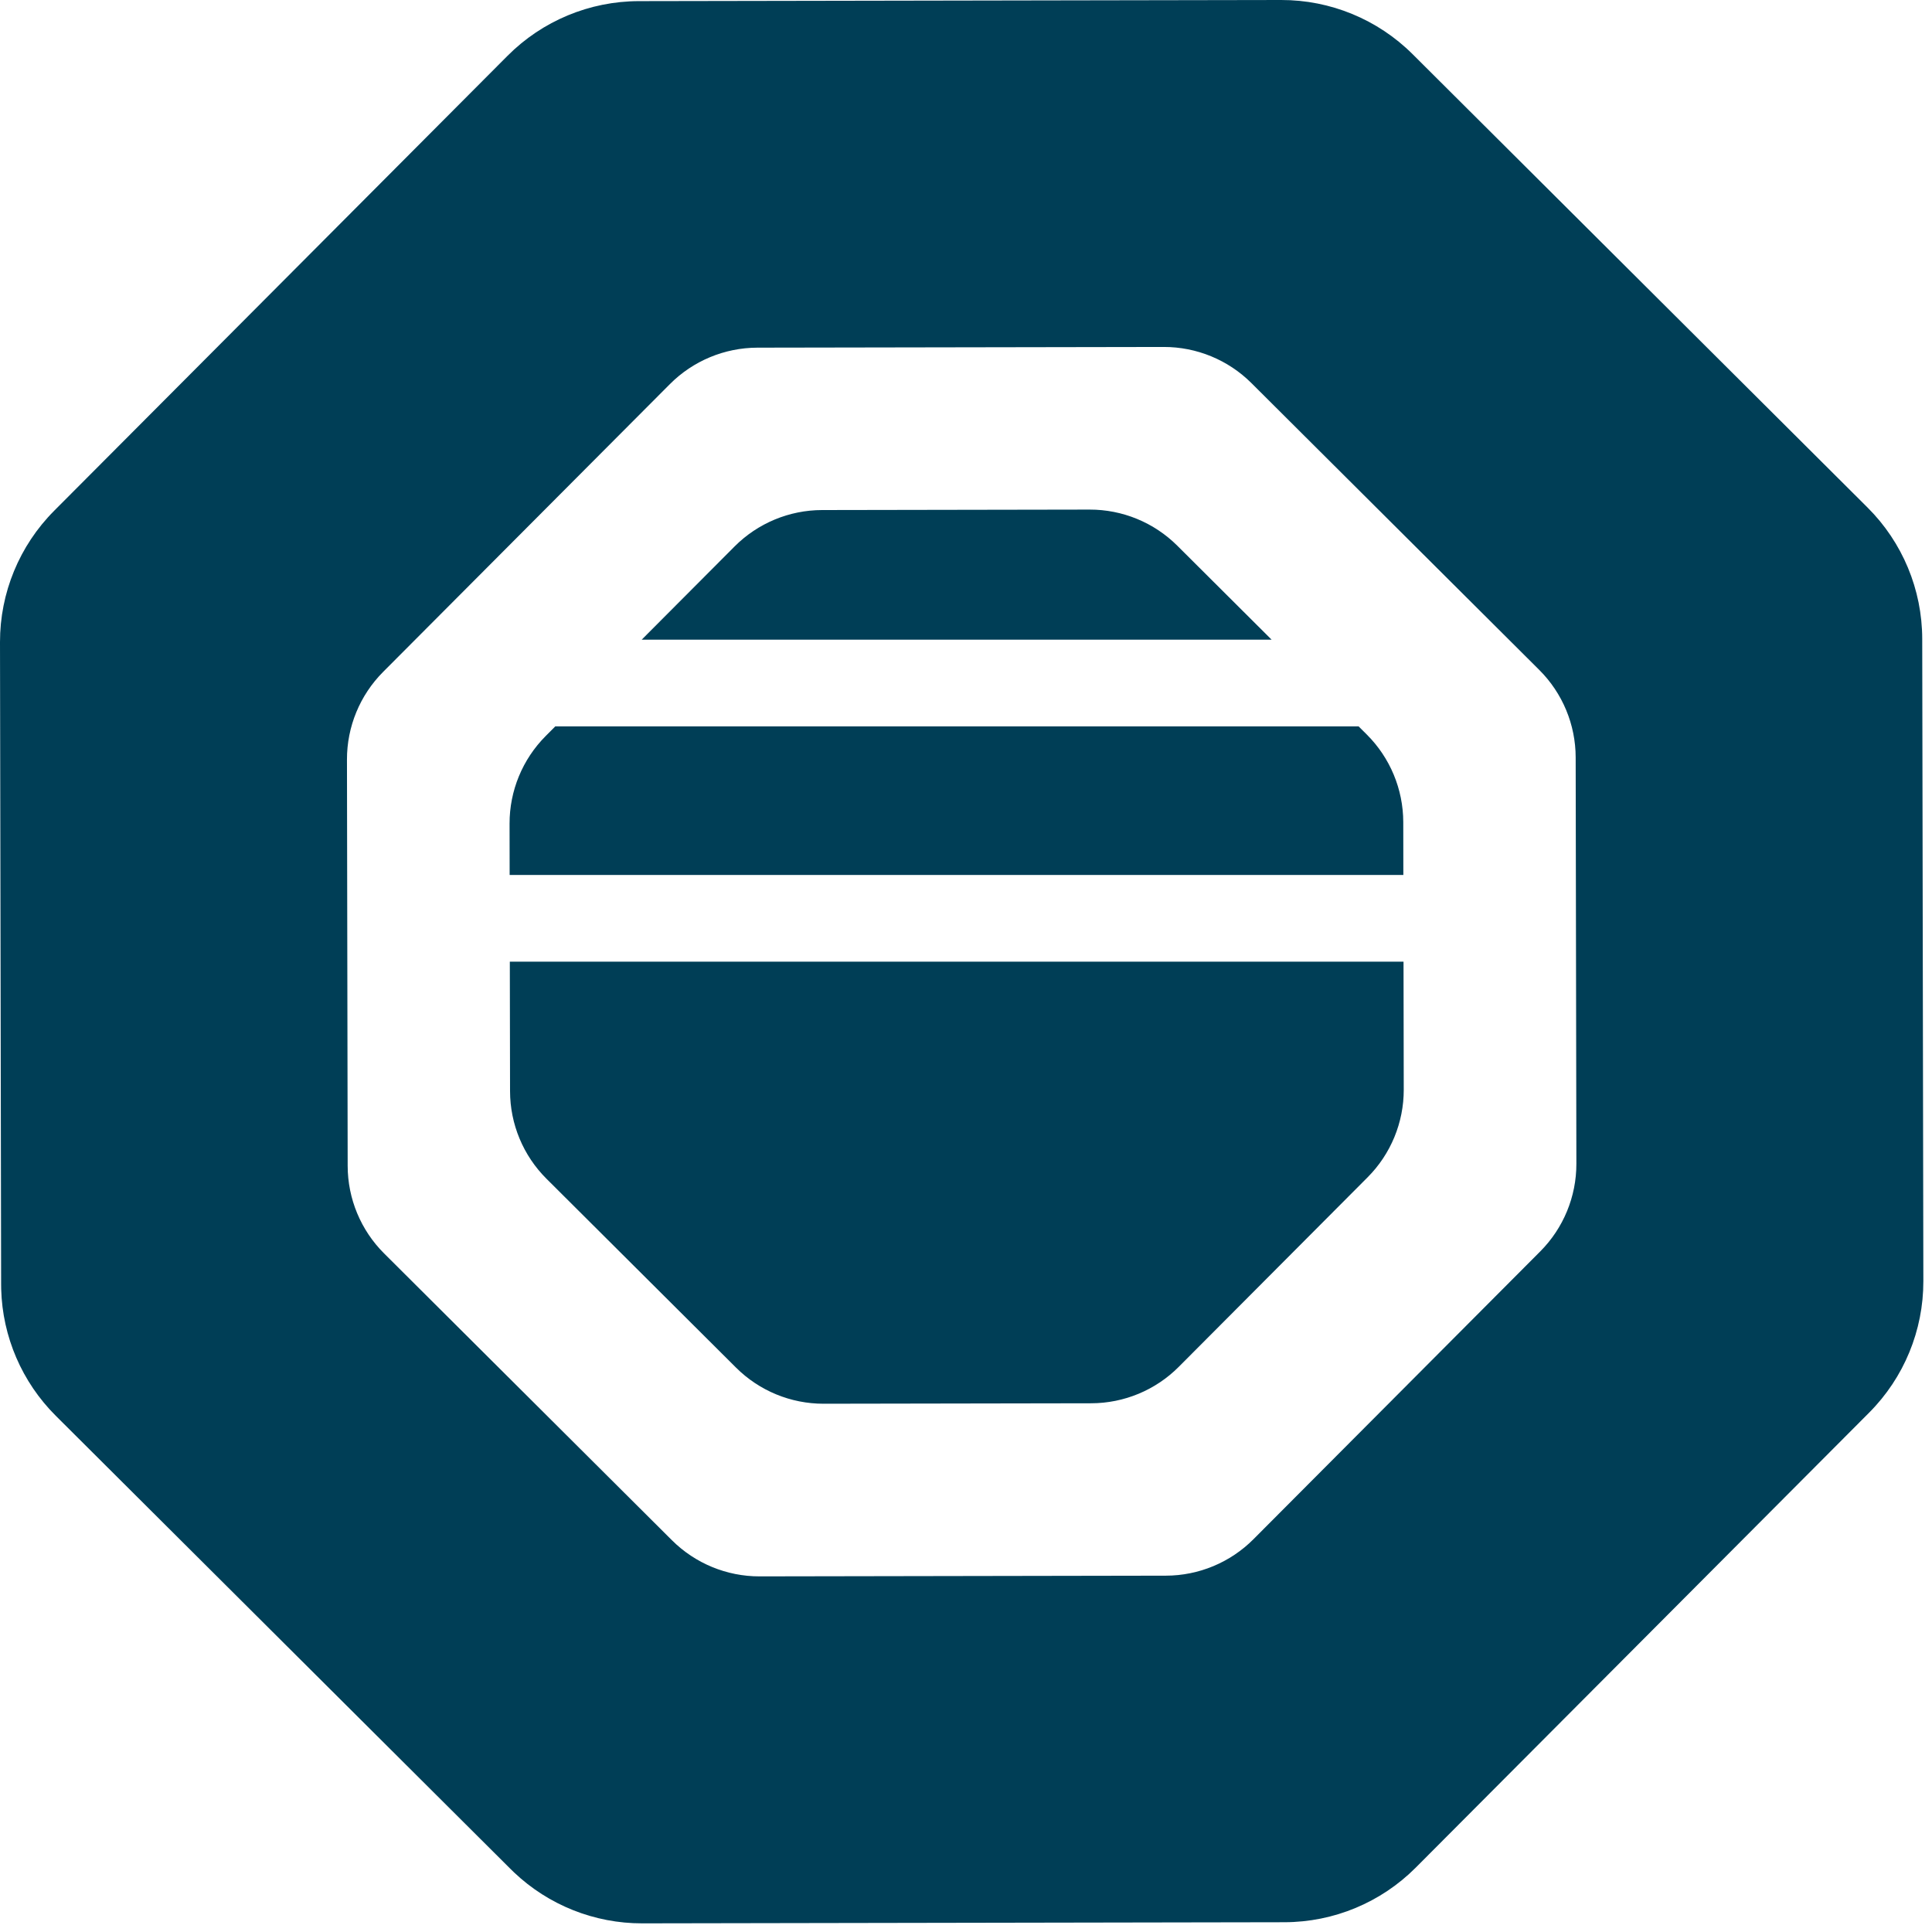
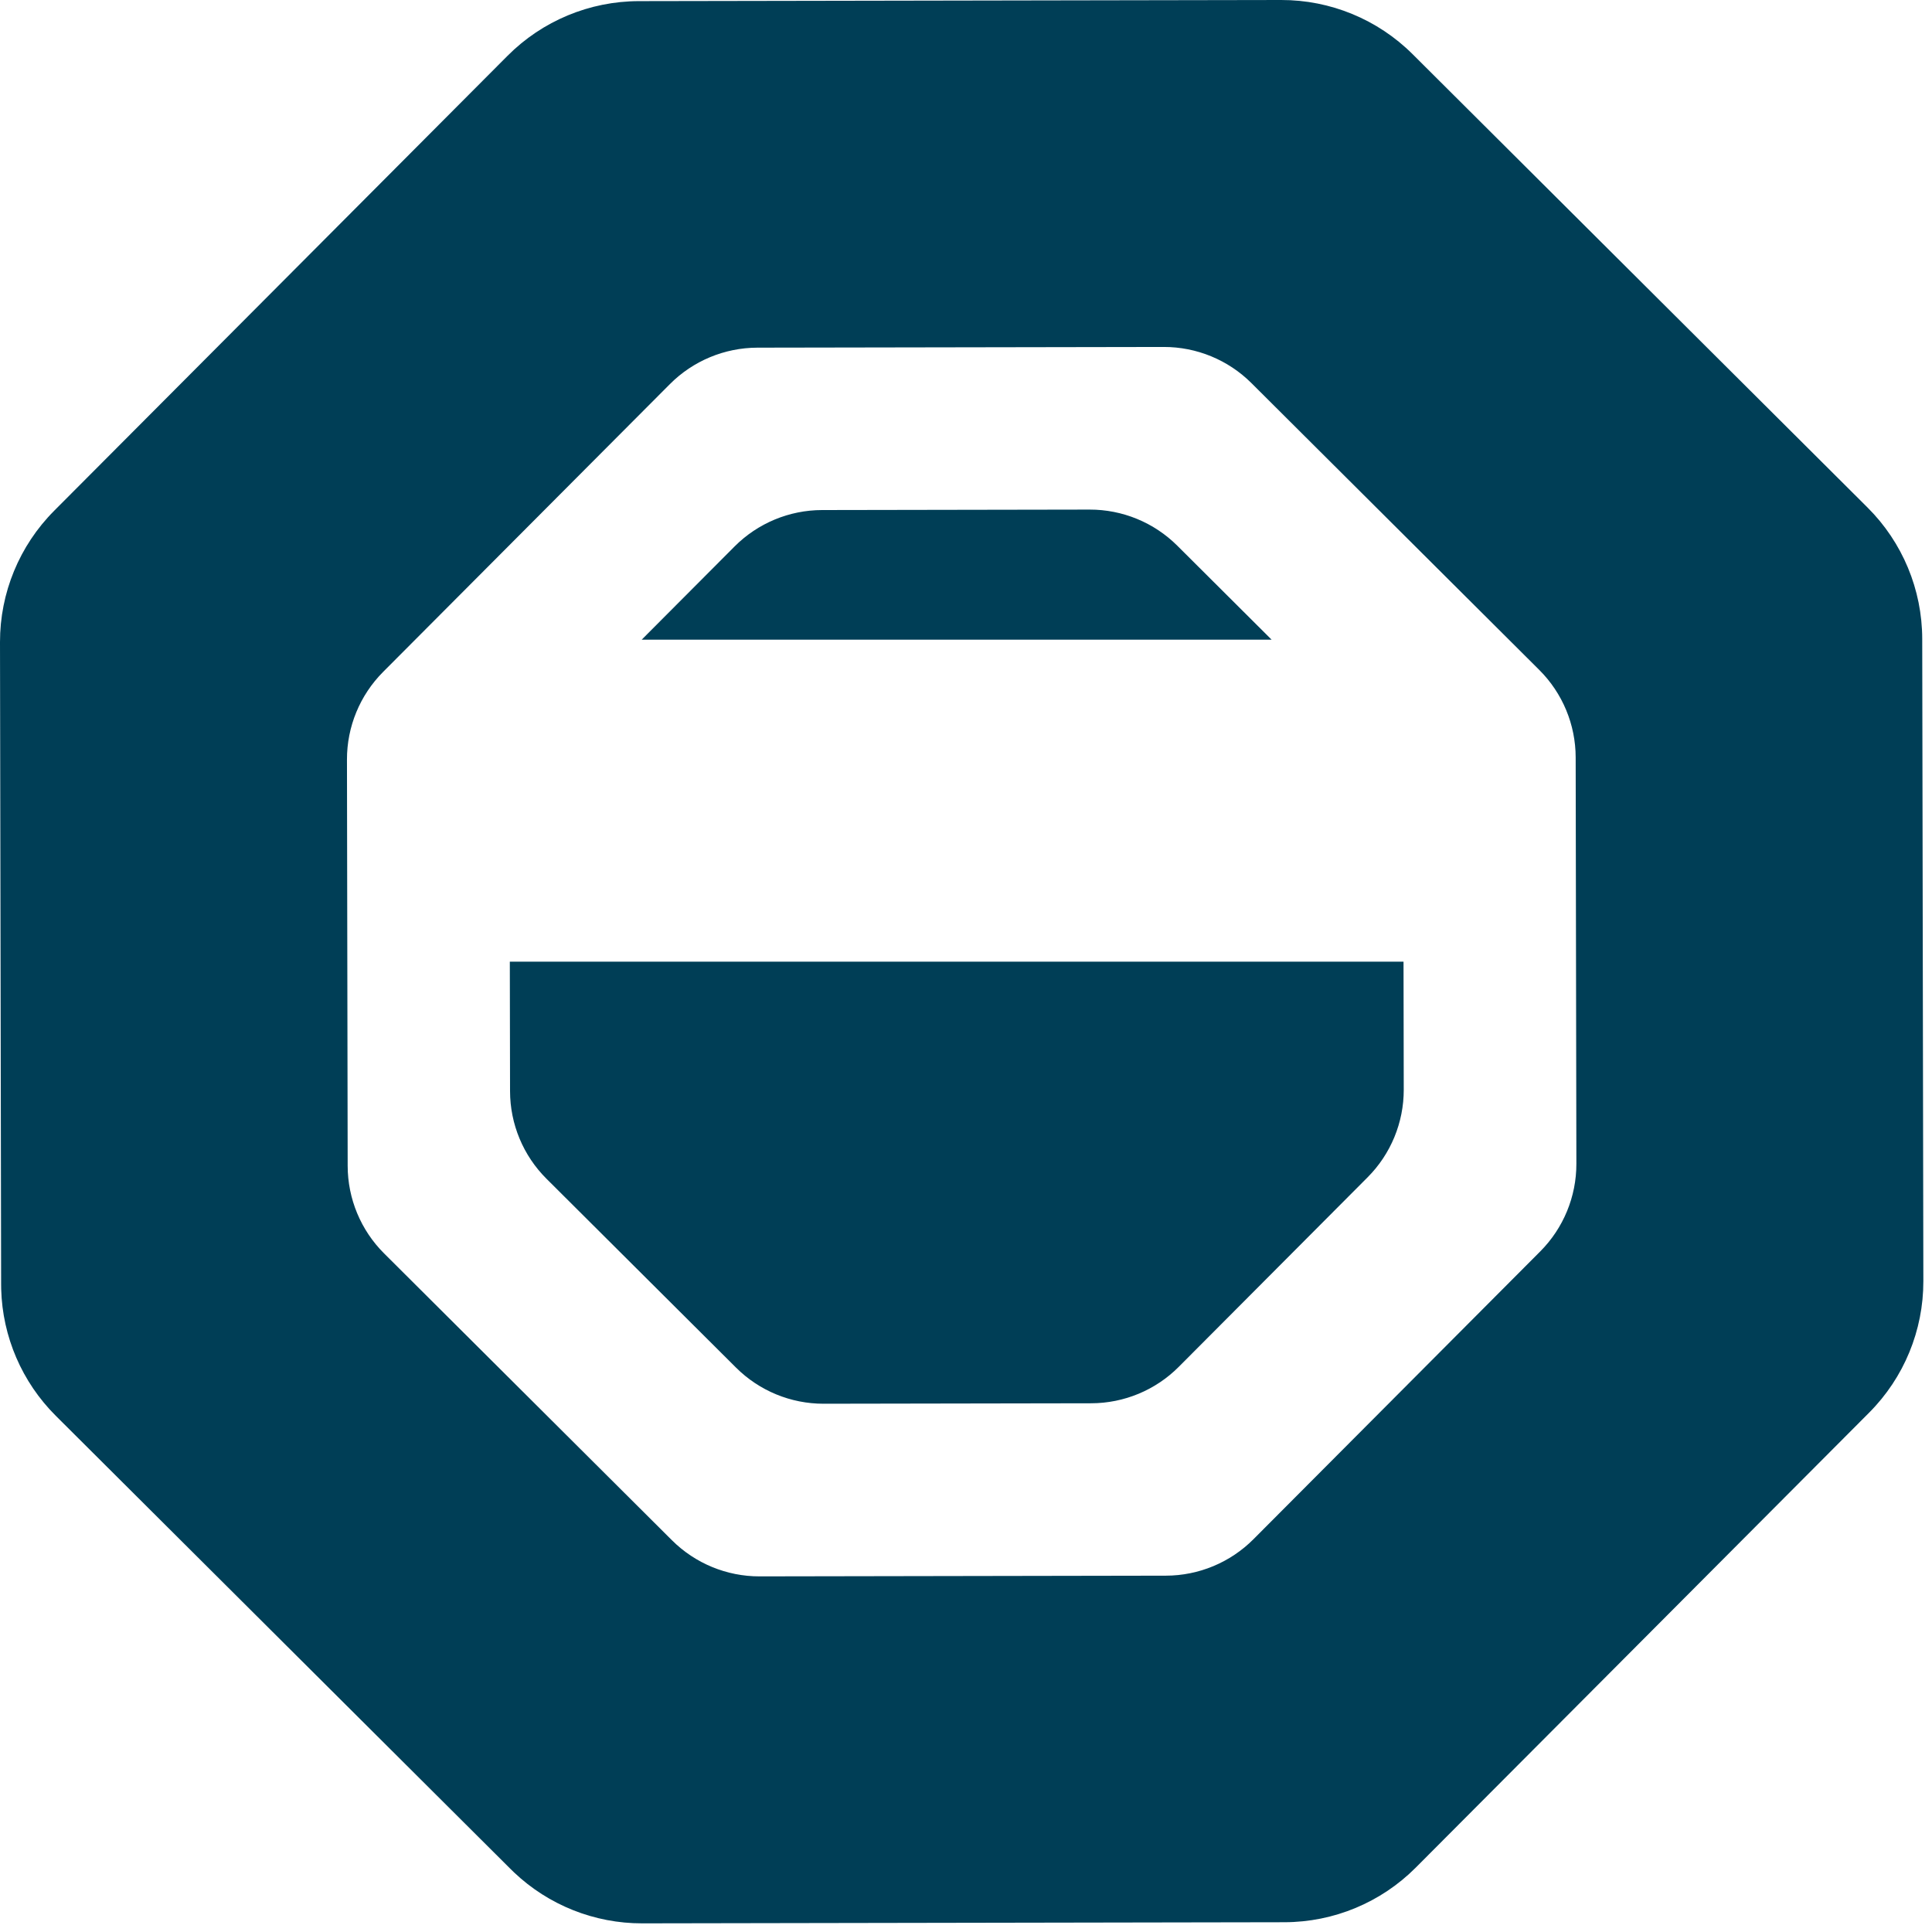
<svg xmlns="http://www.w3.org/2000/svg" width="156" height="156" viewBox="0 0 156 156" fill="none">
  <path d="M87.985 41.147C90.637 41.142 93.183 42.191 95.061 44.062L102.676 51.65H51.815L59.313 44.125C61.186 42.246 63.728 41.188 66.38 41.184L87.985 41.147Z" fill="#003E56" />
-   <path d="M110.365 59.313C112.244 61.186 113.302 63.728 113.307 66.38L113.314 70.65H41.151L41.145 66.506C41.14 63.854 42.19 61.308 44.062 59.43L44.838 58.65H109.7L110.365 59.313Z" fill="#003E56" />
  <path d="M113.346 87.986C113.35 90.638 112.301 93.183 110.429 95.061L95.179 110.366C93.307 112.245 90.765 113.303 88.112 113.308L66.507 113.345C63.855 113.349 61.309 112.301 59.431 110.429L44.125 95.178C42.246 93.306 41.188 90.763 41.184 88.111L41.166 77.65H113.328L113.346 87.986Z" fill="#003E56" />
  <path d="M103.447 2.28796e-05C107.426 -0.007 111.244 1.567 114.062 4.375L150.799 40.984C153.617 43.792 155.204 47.605 155.211 51.584L155.302 103.447C155.309 107.426 153.735 111.244 150.927 114.062L114.317 150.799C111.509 153.617 107.696 155.204 103.718 155.211L51.854 155.302C48 155.308 44.296 153.832 41.507 151.187L41.24 150.927L4.503 114.317C1.773 111.597 0.198 107.934 0.096 104.091L0.091 103.718L2.28789e-05 51.854C-0.007 47.876 1.567 44.058 4.375 41.24L40.984 4.503C43.792 1.685 47.605 0.098 51.584 0.091L103.447 2.28796e-05ZM61.159 28.072C58.506 28.077 55.965 29.135 54.092 31.014L30.932 54.256C29.061 56.135 28.011 58.68 28.016 61.332L28.073 94.142C28.077 96.794 29.135 99.336 31.014 101.208L54.256 124.368C56.135 126.24 58.68 127.289 61.332 127.285L94.142 127.228C96.795 127.223 99.337 126.165 101.209 124.287L124.368 101.045C126.24 99.167 127.289 96.621 127.285 93.969L127.228 61.158C127.224 58.506 126.166 55.964 124.287 54.092L101.046 30.932C99.167 29.061 96.622 28.011 93.97 28.016L61.159 28.072Z" fill="#003E56" />
</svg>